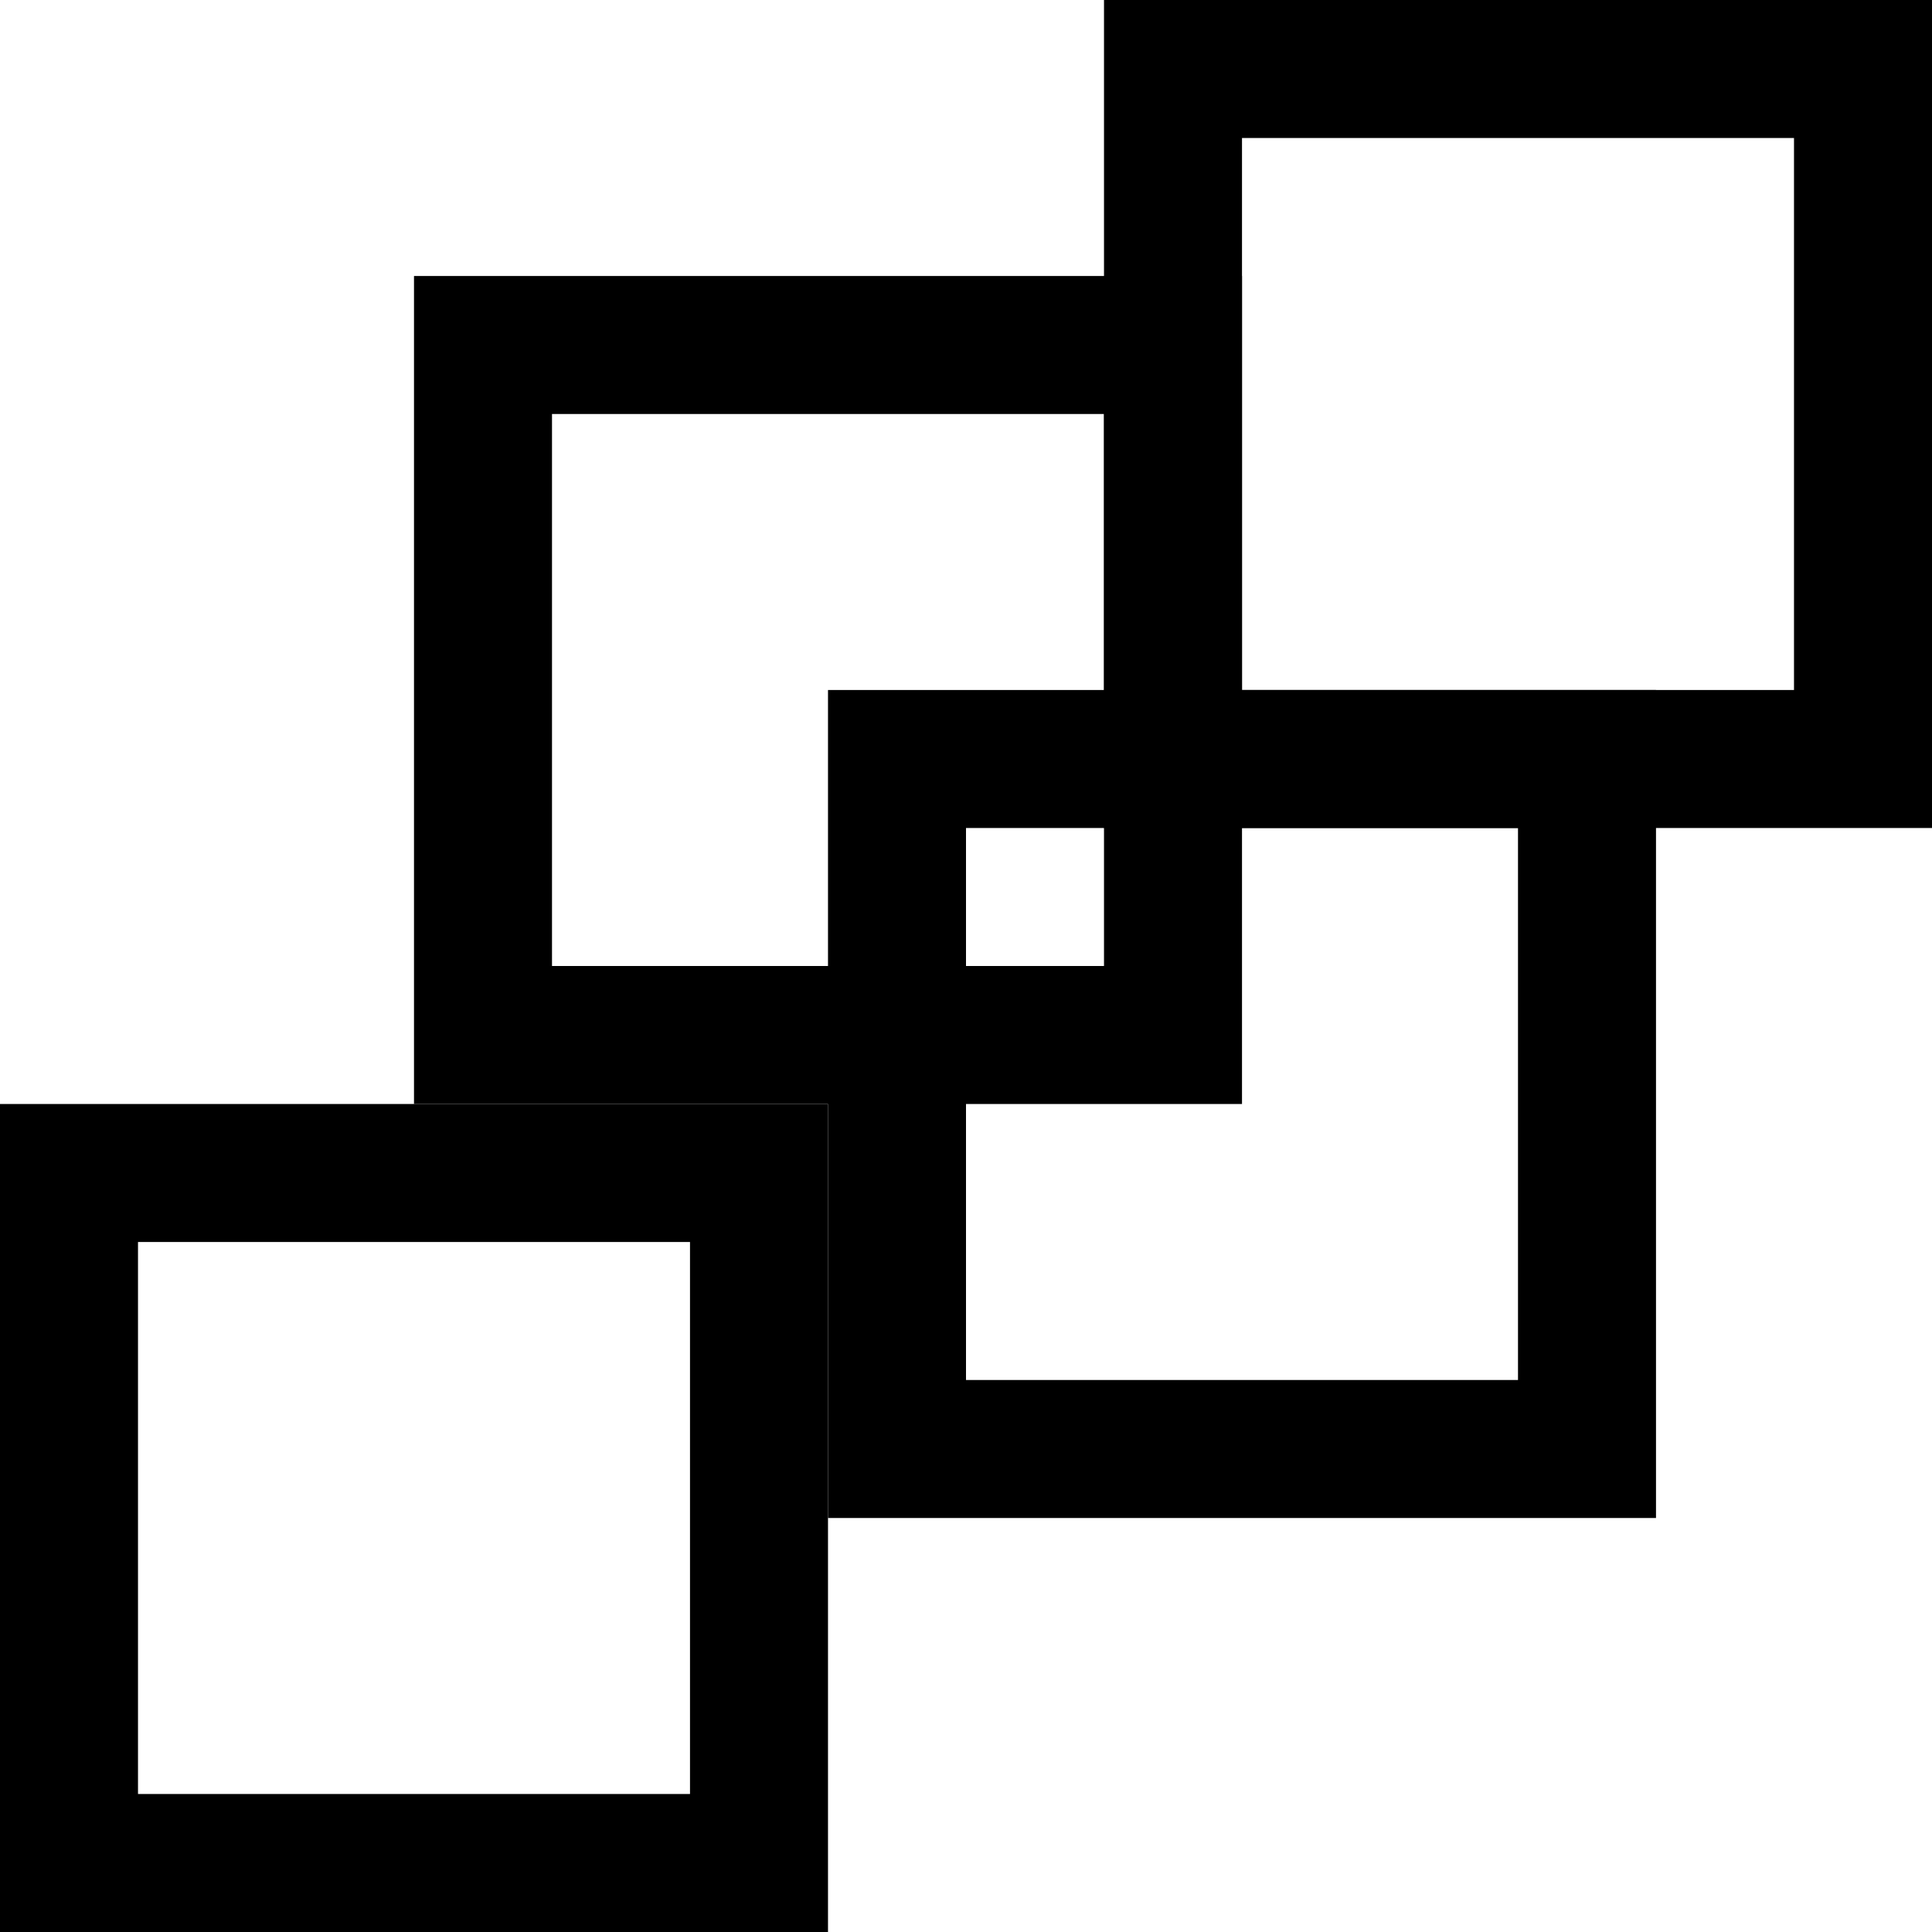
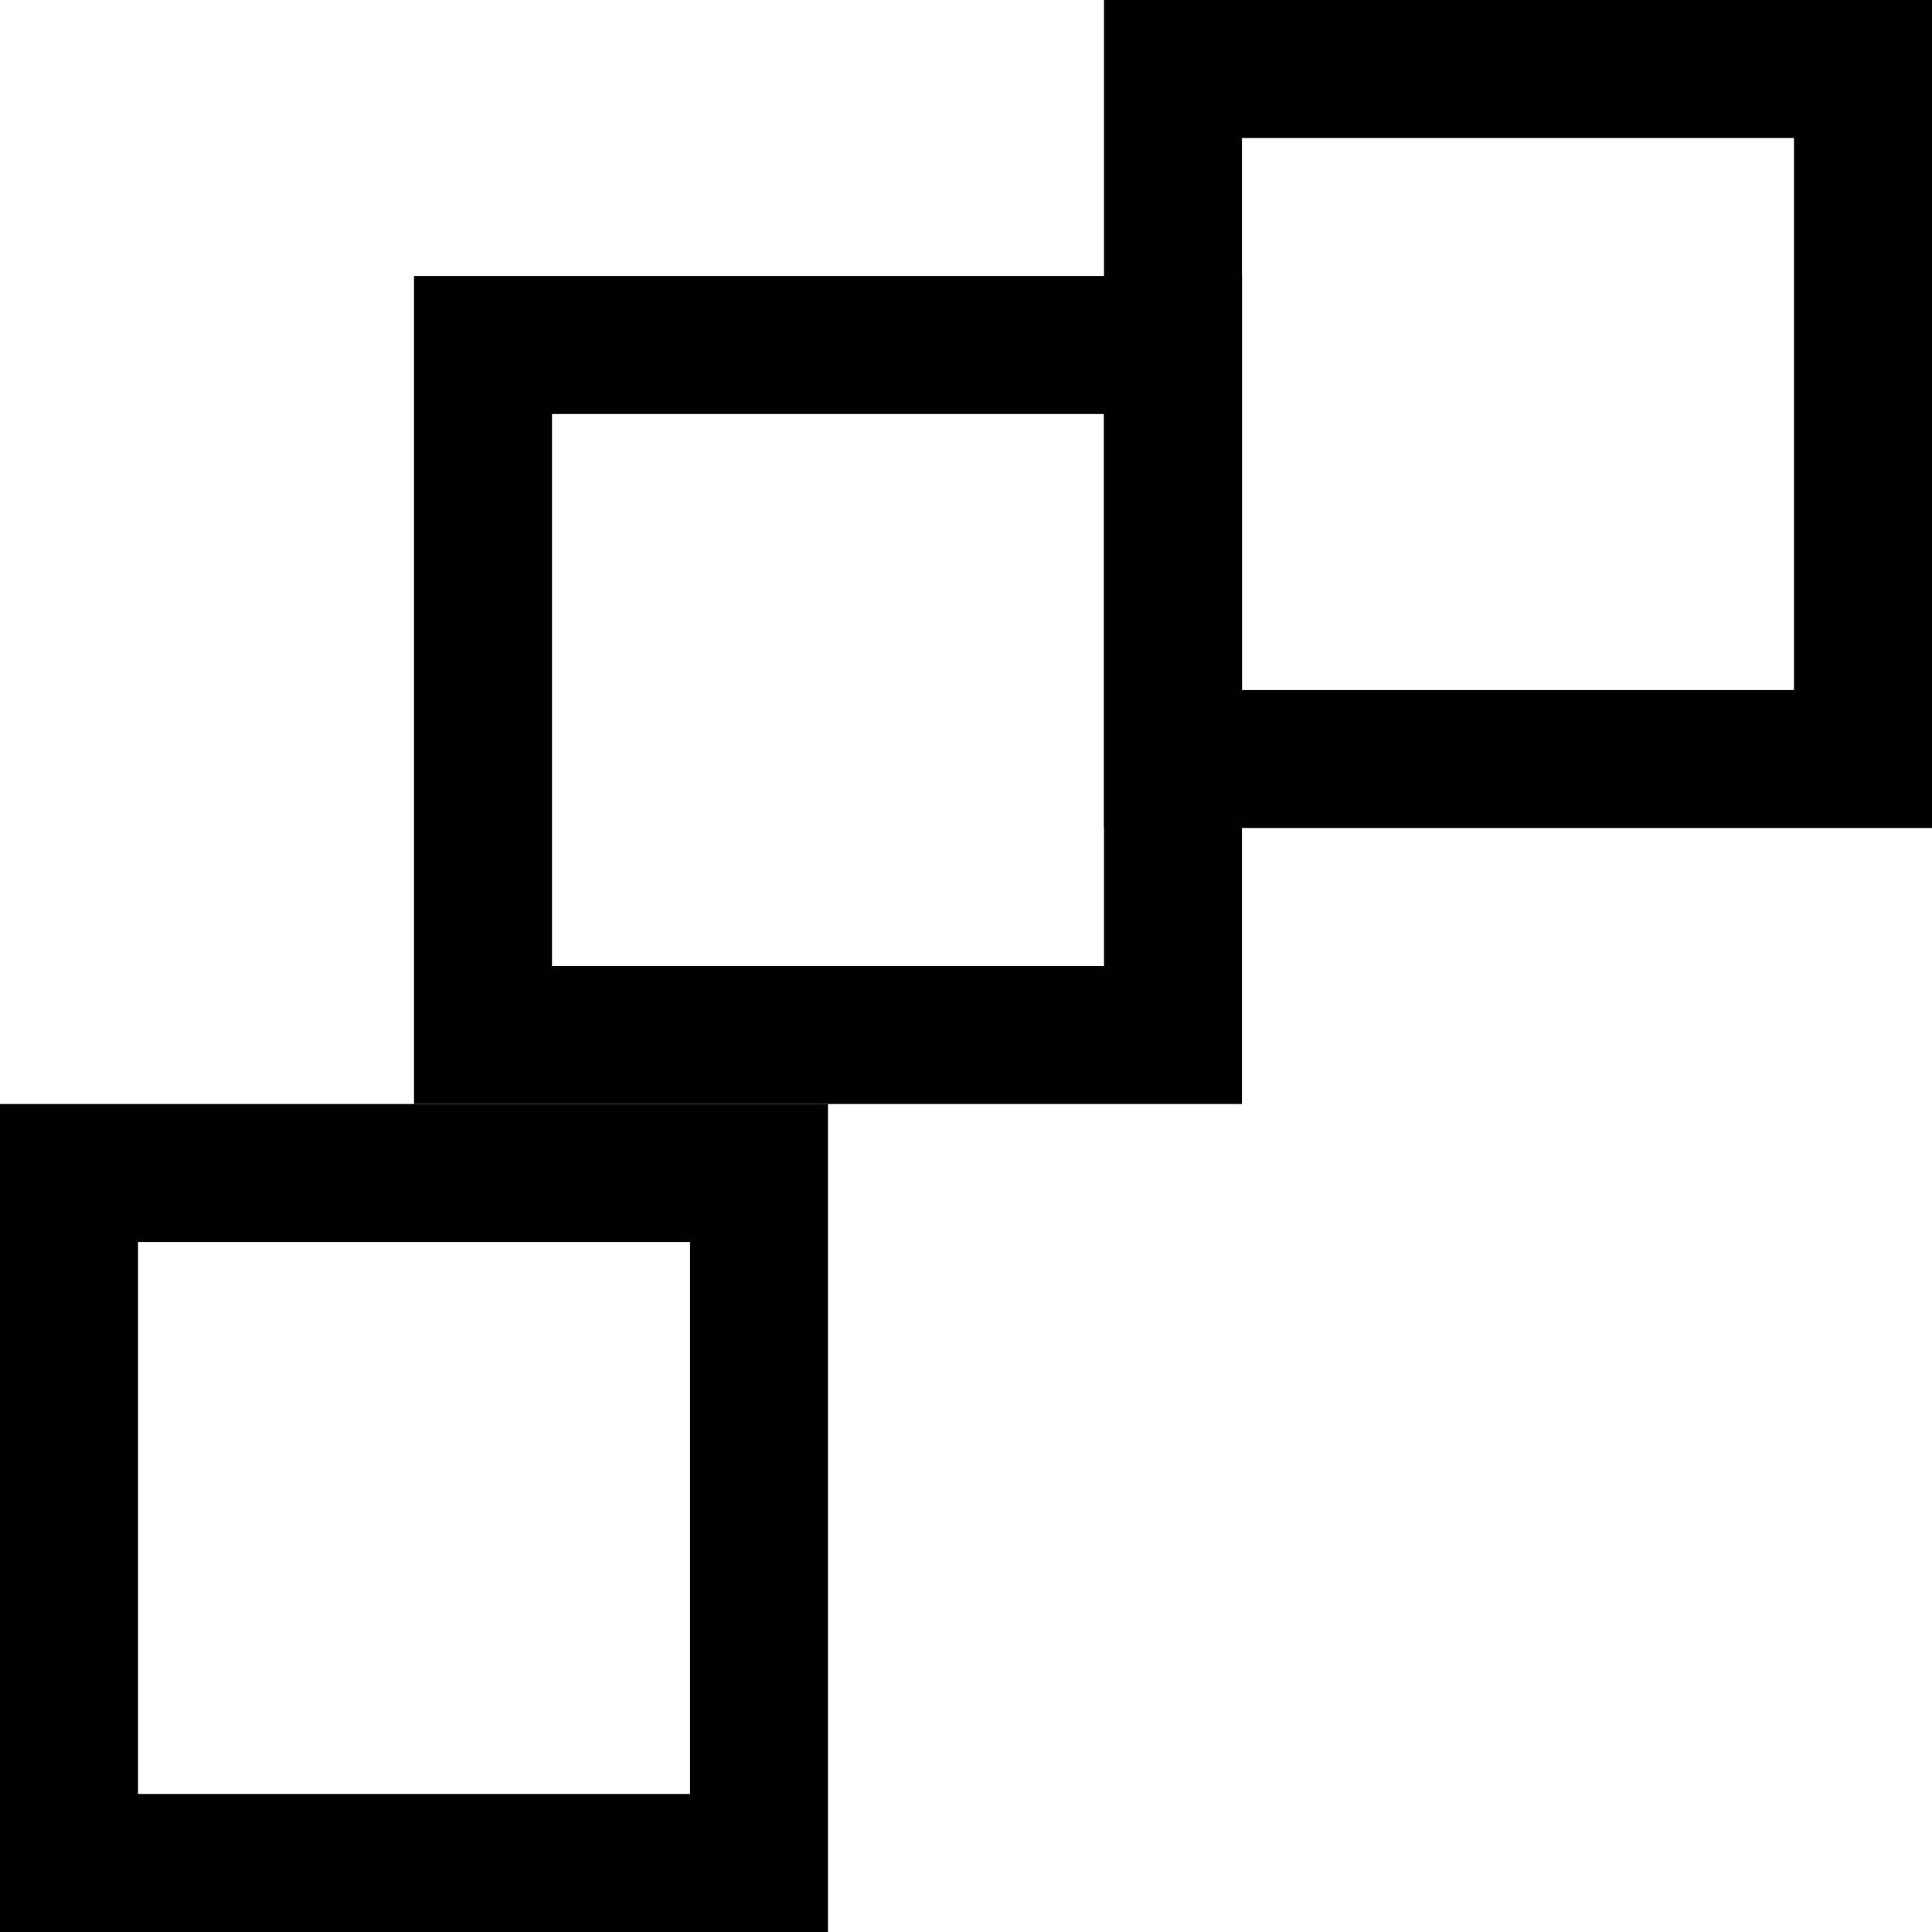
<svg xmlns="http://www.w3.org/2000/svg" viewBox="1989.5 2489.5 21 21" width="21" height="21" data-guides="{&quot;vertical&quot;:[],&quot;horizontal&quot;:[]}">
  <path color="rgb(51, 51, 51)" font-size-adjust="none" stroke-width="1.5" stroke="black" x="0.75" y="0.75" width="7.5" height="7.5" id="tSvg224d487bd1" title="Rectangle 1" fill="none" fill-opacity="1" stroke-opacity="1" d="M 1994.75 2493.25L 2002.25 2493.25L 2002.25 2500.75L 1994.75 2500.75Z" style="transform: rotate(0deg); transform-origin: 1998.5px 2497px;" />
  <path color="rgb(51, 51, 51)" font-size-adjust="none" stroke-width="1.5" stroke="black" x="12.75" y="0.75" width="7.5" height="7.5" id="tSvga8e1c6fc4b" title="Rectangle 2" fill="none" fill-opacity="1" stroke-opacity="1" d="M 2002.25 2490.25L 2009.75 2490.25L 2009.75 2497.75L 2002.25 2497.75Z" style="transform: rotate(0deg); transform-origin: 2006px 2494px;" />
  <path color="rgb(51, 51, 51)" font-size-adjust="none" stroke-width="1.5" stroke="black" x="0.75" y="12.75" width="7.5" height="7.5" id="tSvg5ec4df2f55" title="Rectangle 3" fill="none" fill-opacity="1" stroke-opacity="1" d="M 1990.25 2502.25L 1997.75 2502.25L 1997.75 2509.75L 1990.25 2509.75Z" style="transform: rotate(0deg); transform-origin: 1994px 2506px;" />
-   <path color="rgb(51, 51, 51)" font-size-adjust="none" stroke-width="1.5" stroke="black" x="12.75" y="12.75" width="7.5" height="7.5" id="tSvg15994b02eb" title="Rectangle 4" fill="none" fill-opacity="1" stroke-opacity="1" d="M 1999.25 2497.75L 2006.75 2497.75L 2006.75 2505.25L 1999.25 2505.25Z" style="transform: rotate(0deg); transform-origin: 2003px 2501.5px;" />
  <defs />
</svg>